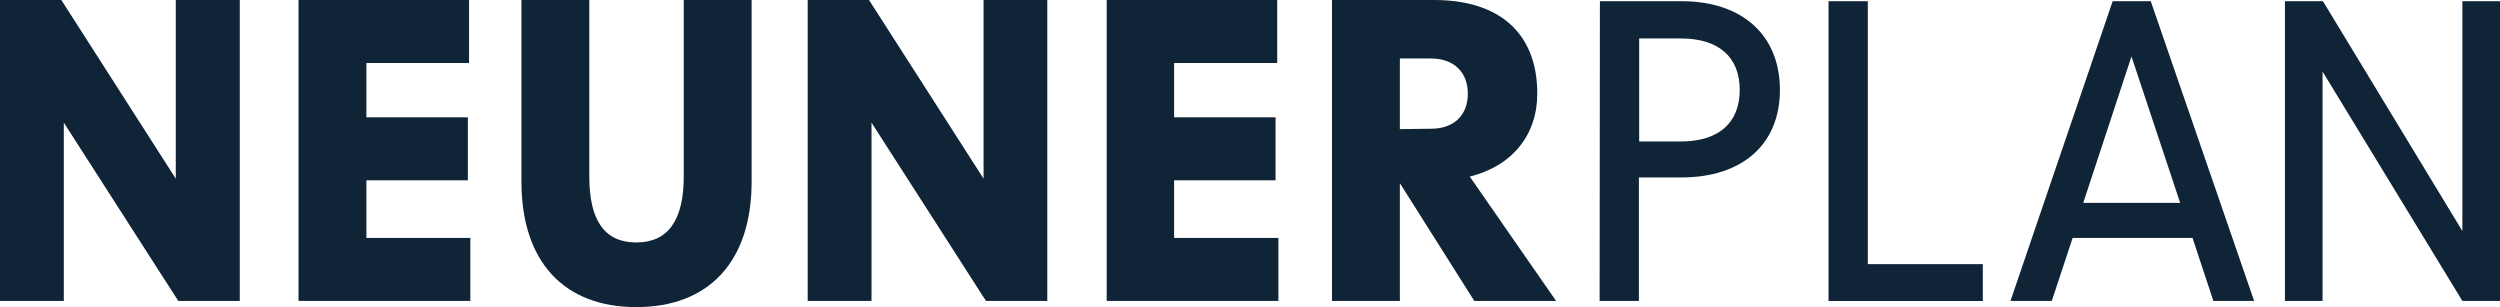
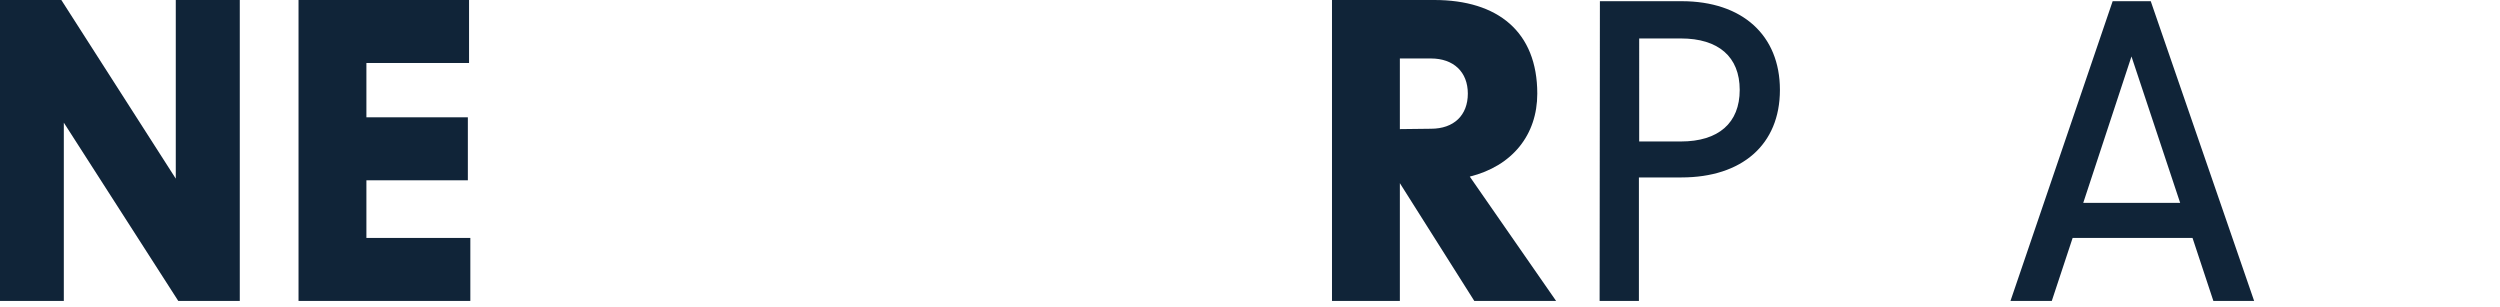
<svg xmlns="http://www.w3.org/2000/svg" viewBox="0 0 271.08 33.3">
  <defs>
    <style>.cls-1{fill:#102438;}</style>
  </defs>
  <g id="Ebene_2" data-name="Ebene 2">
    <g id="Ebene_1-2" data-name="Ebene 1">
      <path class="cls-1" d="M0,0H6.65L19.06,19.37V0H26V32.63H19.33L6.92,13.3V32.63H0Z" />
      <path class="cls-1" d="M32.37,0H50.86V6.83H39.73v5.89h11v6.83h-11V25.8H51v6.83H32.37Z" />
-       <path class="cls-1" d="M56.54,19.69V0H63.9V19.15c0,4.79,1.68,7.14,5.1,7.14s5.14-2.39,5.14-7.14V0H81.5V19.69c0,8.69-4.65,13.61-12.5,13.61S56.54,28.38,56.54,19.69Z" />
-       <path class="cls-1" d="M87.58,0h6.65l12.42,19.37V0h6.91V32.63h-6.65L94.5,13.3V32.63H87.58Z" />
-       <path class="cls-1" d="M120,0h18.49V6.83H127.31v5.89h11v6.83h-11V25.8h11.31v6.83H120Z" />
      <path class="cls-1" d="M151.79,19.86V32.63h-7.36V0h11.09c6.91,0,11.17,3.46,11.17,10.15,0,4.48-2.71,7.85-7.32,9l9.36,13.48h-8.87Zm3.37-5.9c2.49,0,4-1.46,4-3.81s-1.55-3.81-4-3.81h-3.37V14Z" />
      <path class="cls-1" d="M173.48.13h8.87C188.91.13,193,3.81,193,9.75s-4.12,9.49-10.68,9.49h-4.61V32.63h-4.26Zm8.78,15.21c4.08,0,6.38-2,6.38-5.59s-2.3-5.58-6.38-5.58h-4.52V15.34Z" />
-       <path class="cls-1" d="M198.27.13h4.26V28.64H215v4H198.27Z" />
      <path class="cls-1" d="M229.08.13h4.13l11.21,32.5H240l-2.26-6.83h-13l-2.26,6.83H218ZM236.4,22,231.12,6.12,225.89,22Z" />
-       <path class="cls-1" d="M247.76.13h4.12L267,25.05V.13h4.08v32.5H267L251.84,7.76V32.63h-4.08Z" />
    </g>
  </g>
</svg>